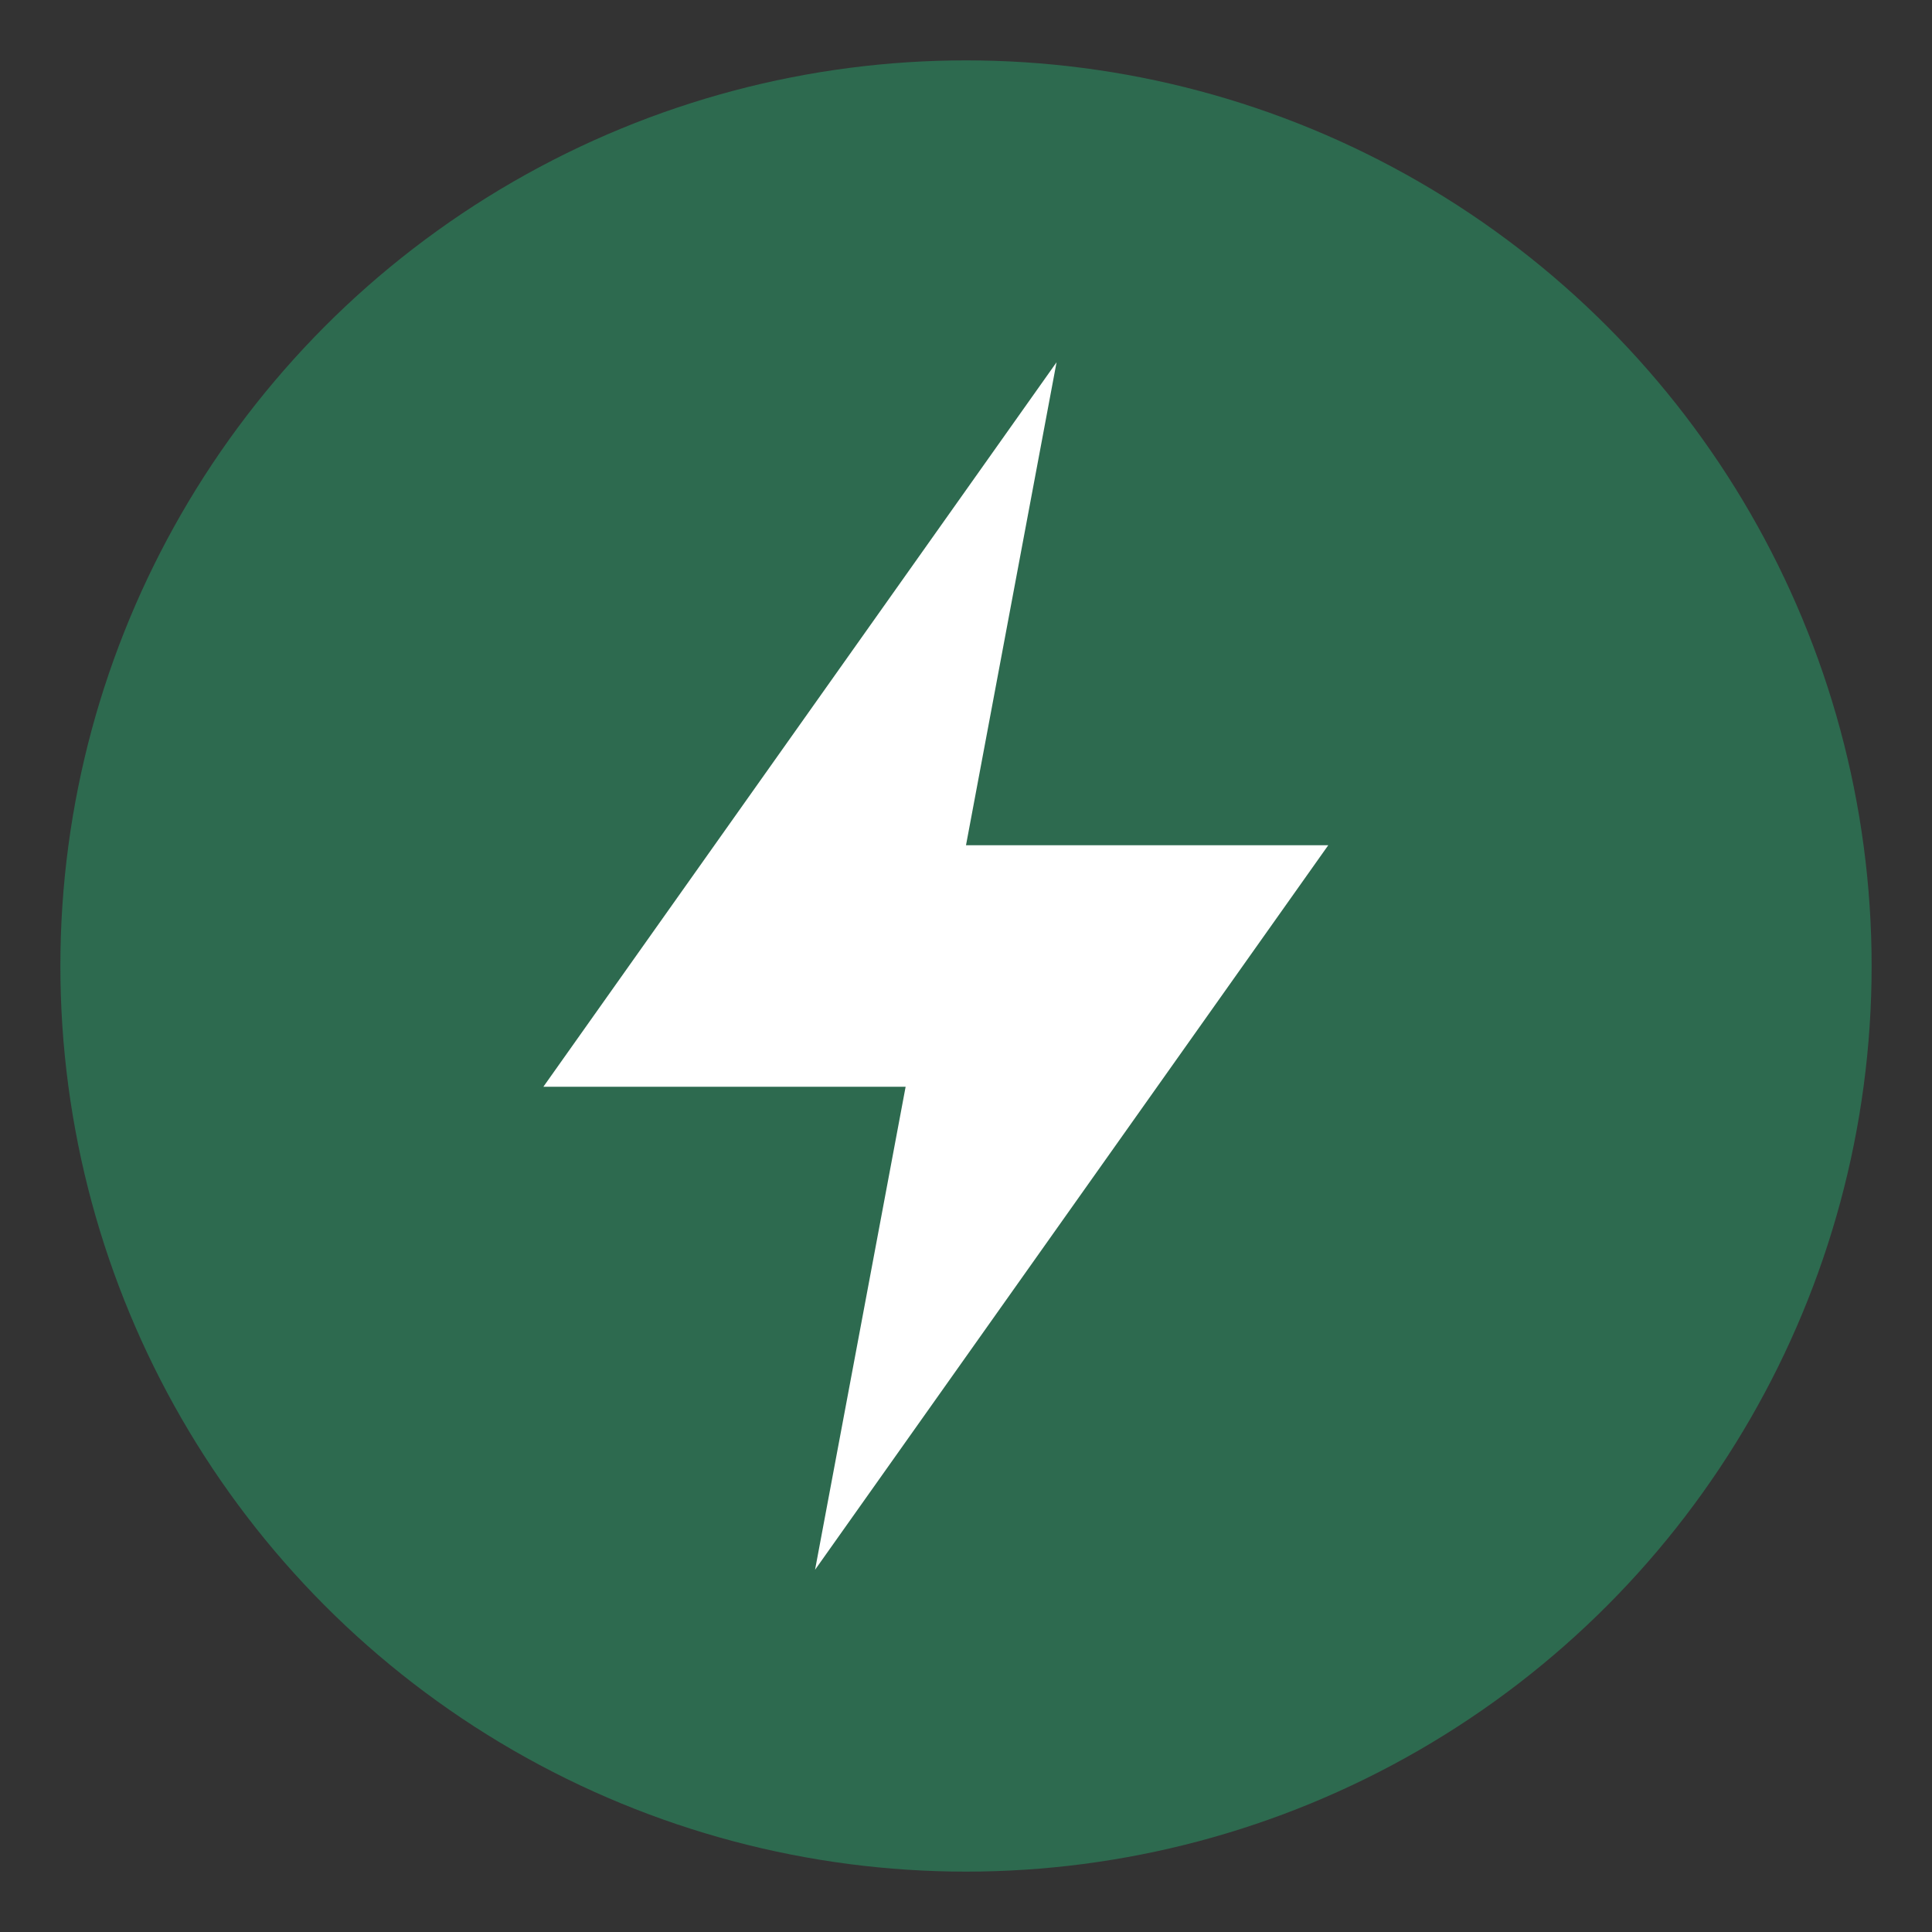
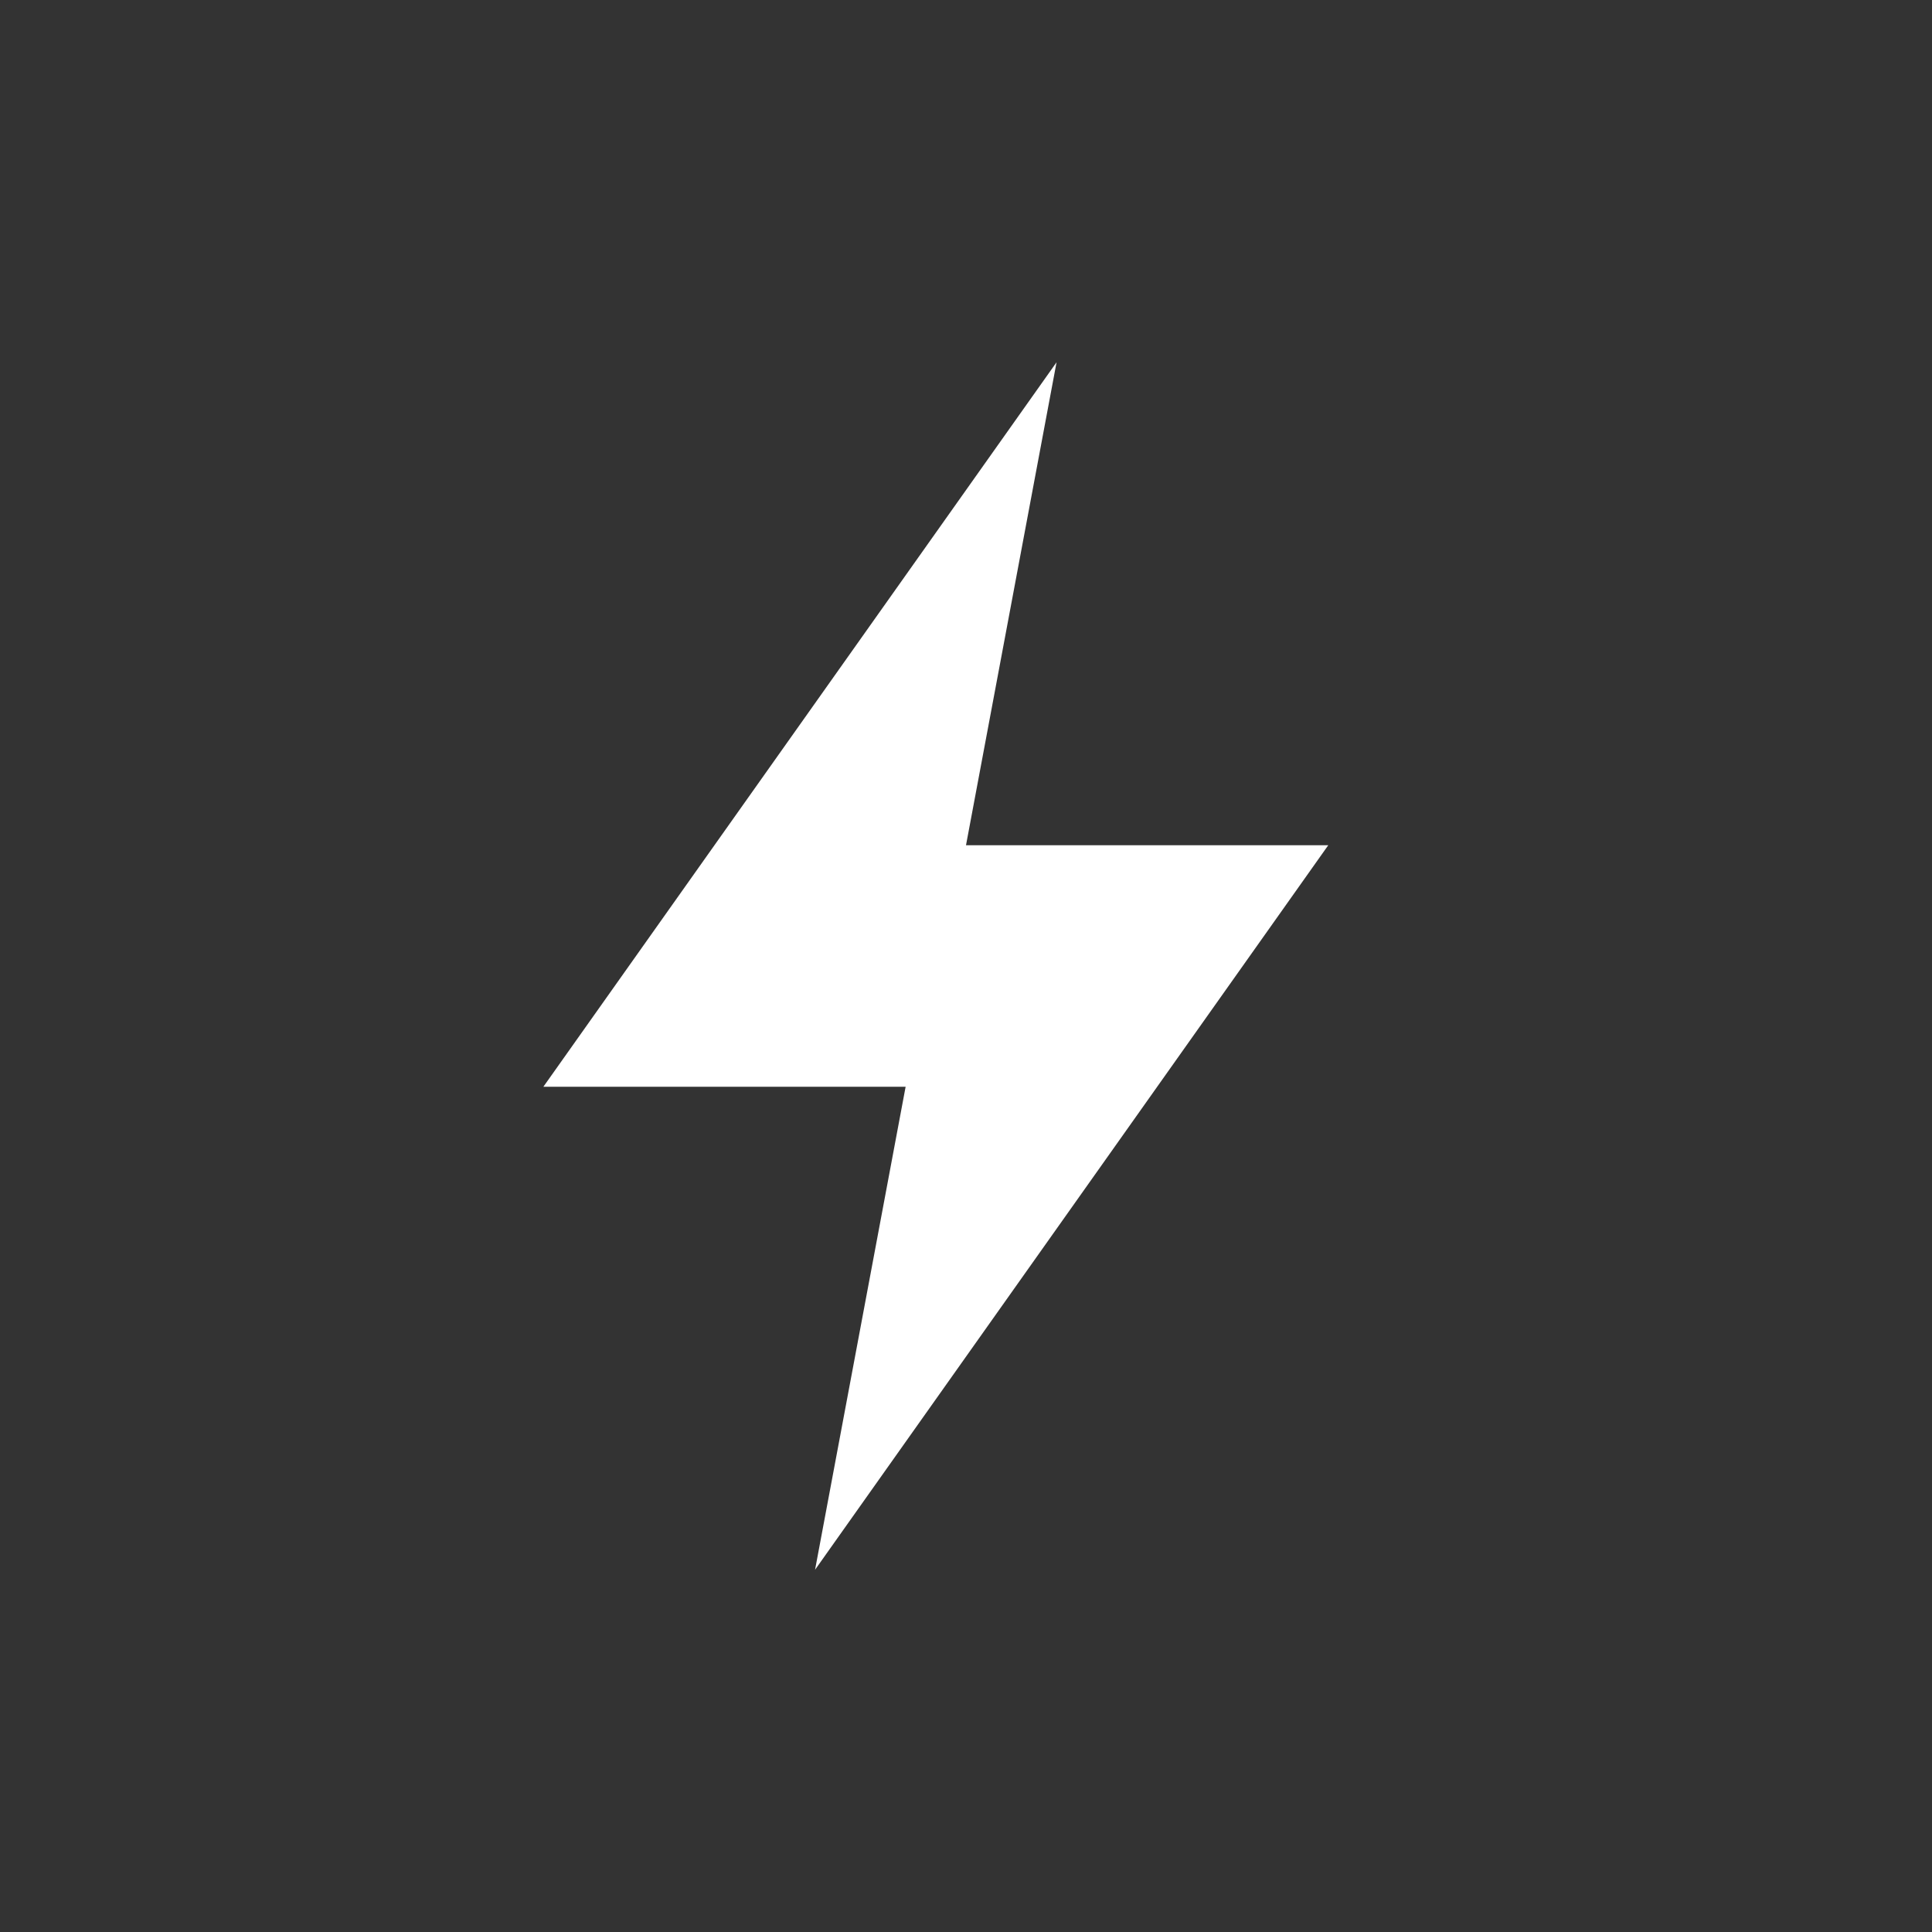
<svg xmlns="http://www.w3.org/2000/svg" viewBox="0 0 32 32">
  <rect x="0" y="0" width="32" height="32" fill="#333333" stroke="none" />
-   <circle cx="16" cy="16" r="15" fill="#2D6A4F" />
  <path fill="white" d="M17.5 6L9 18h6l-1.5 8 8.5-12h-6z" />
</svg>